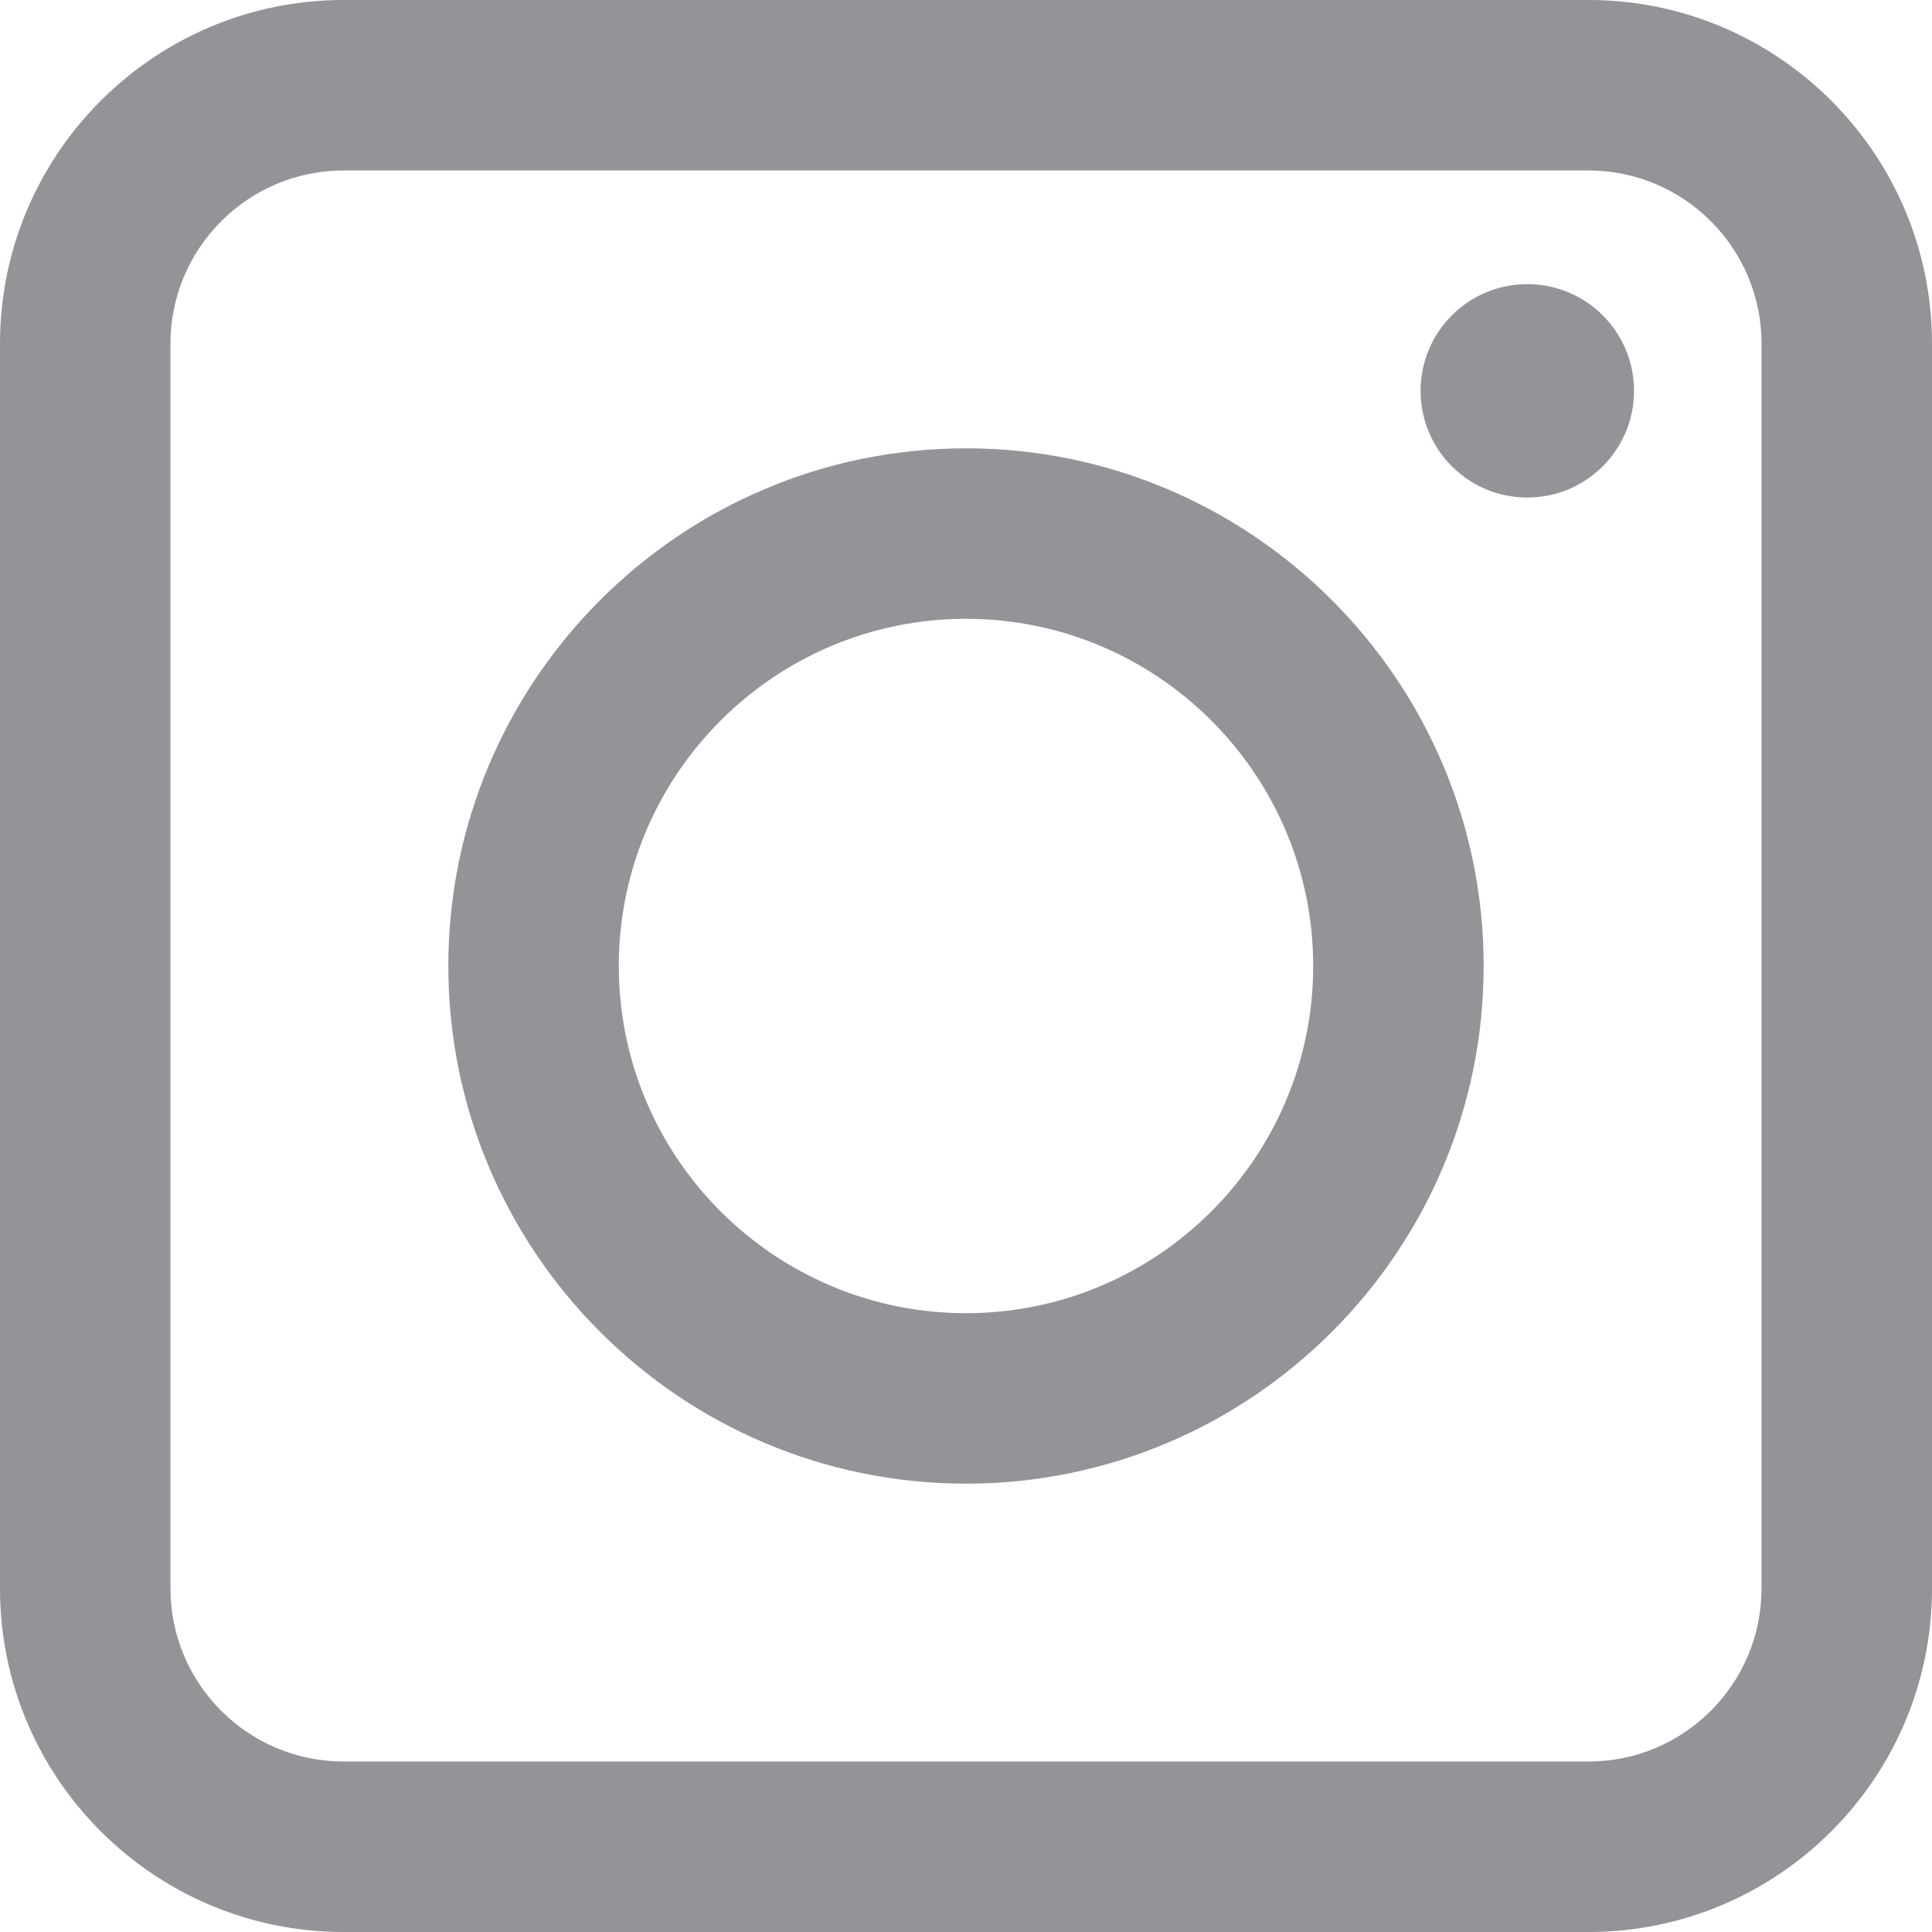
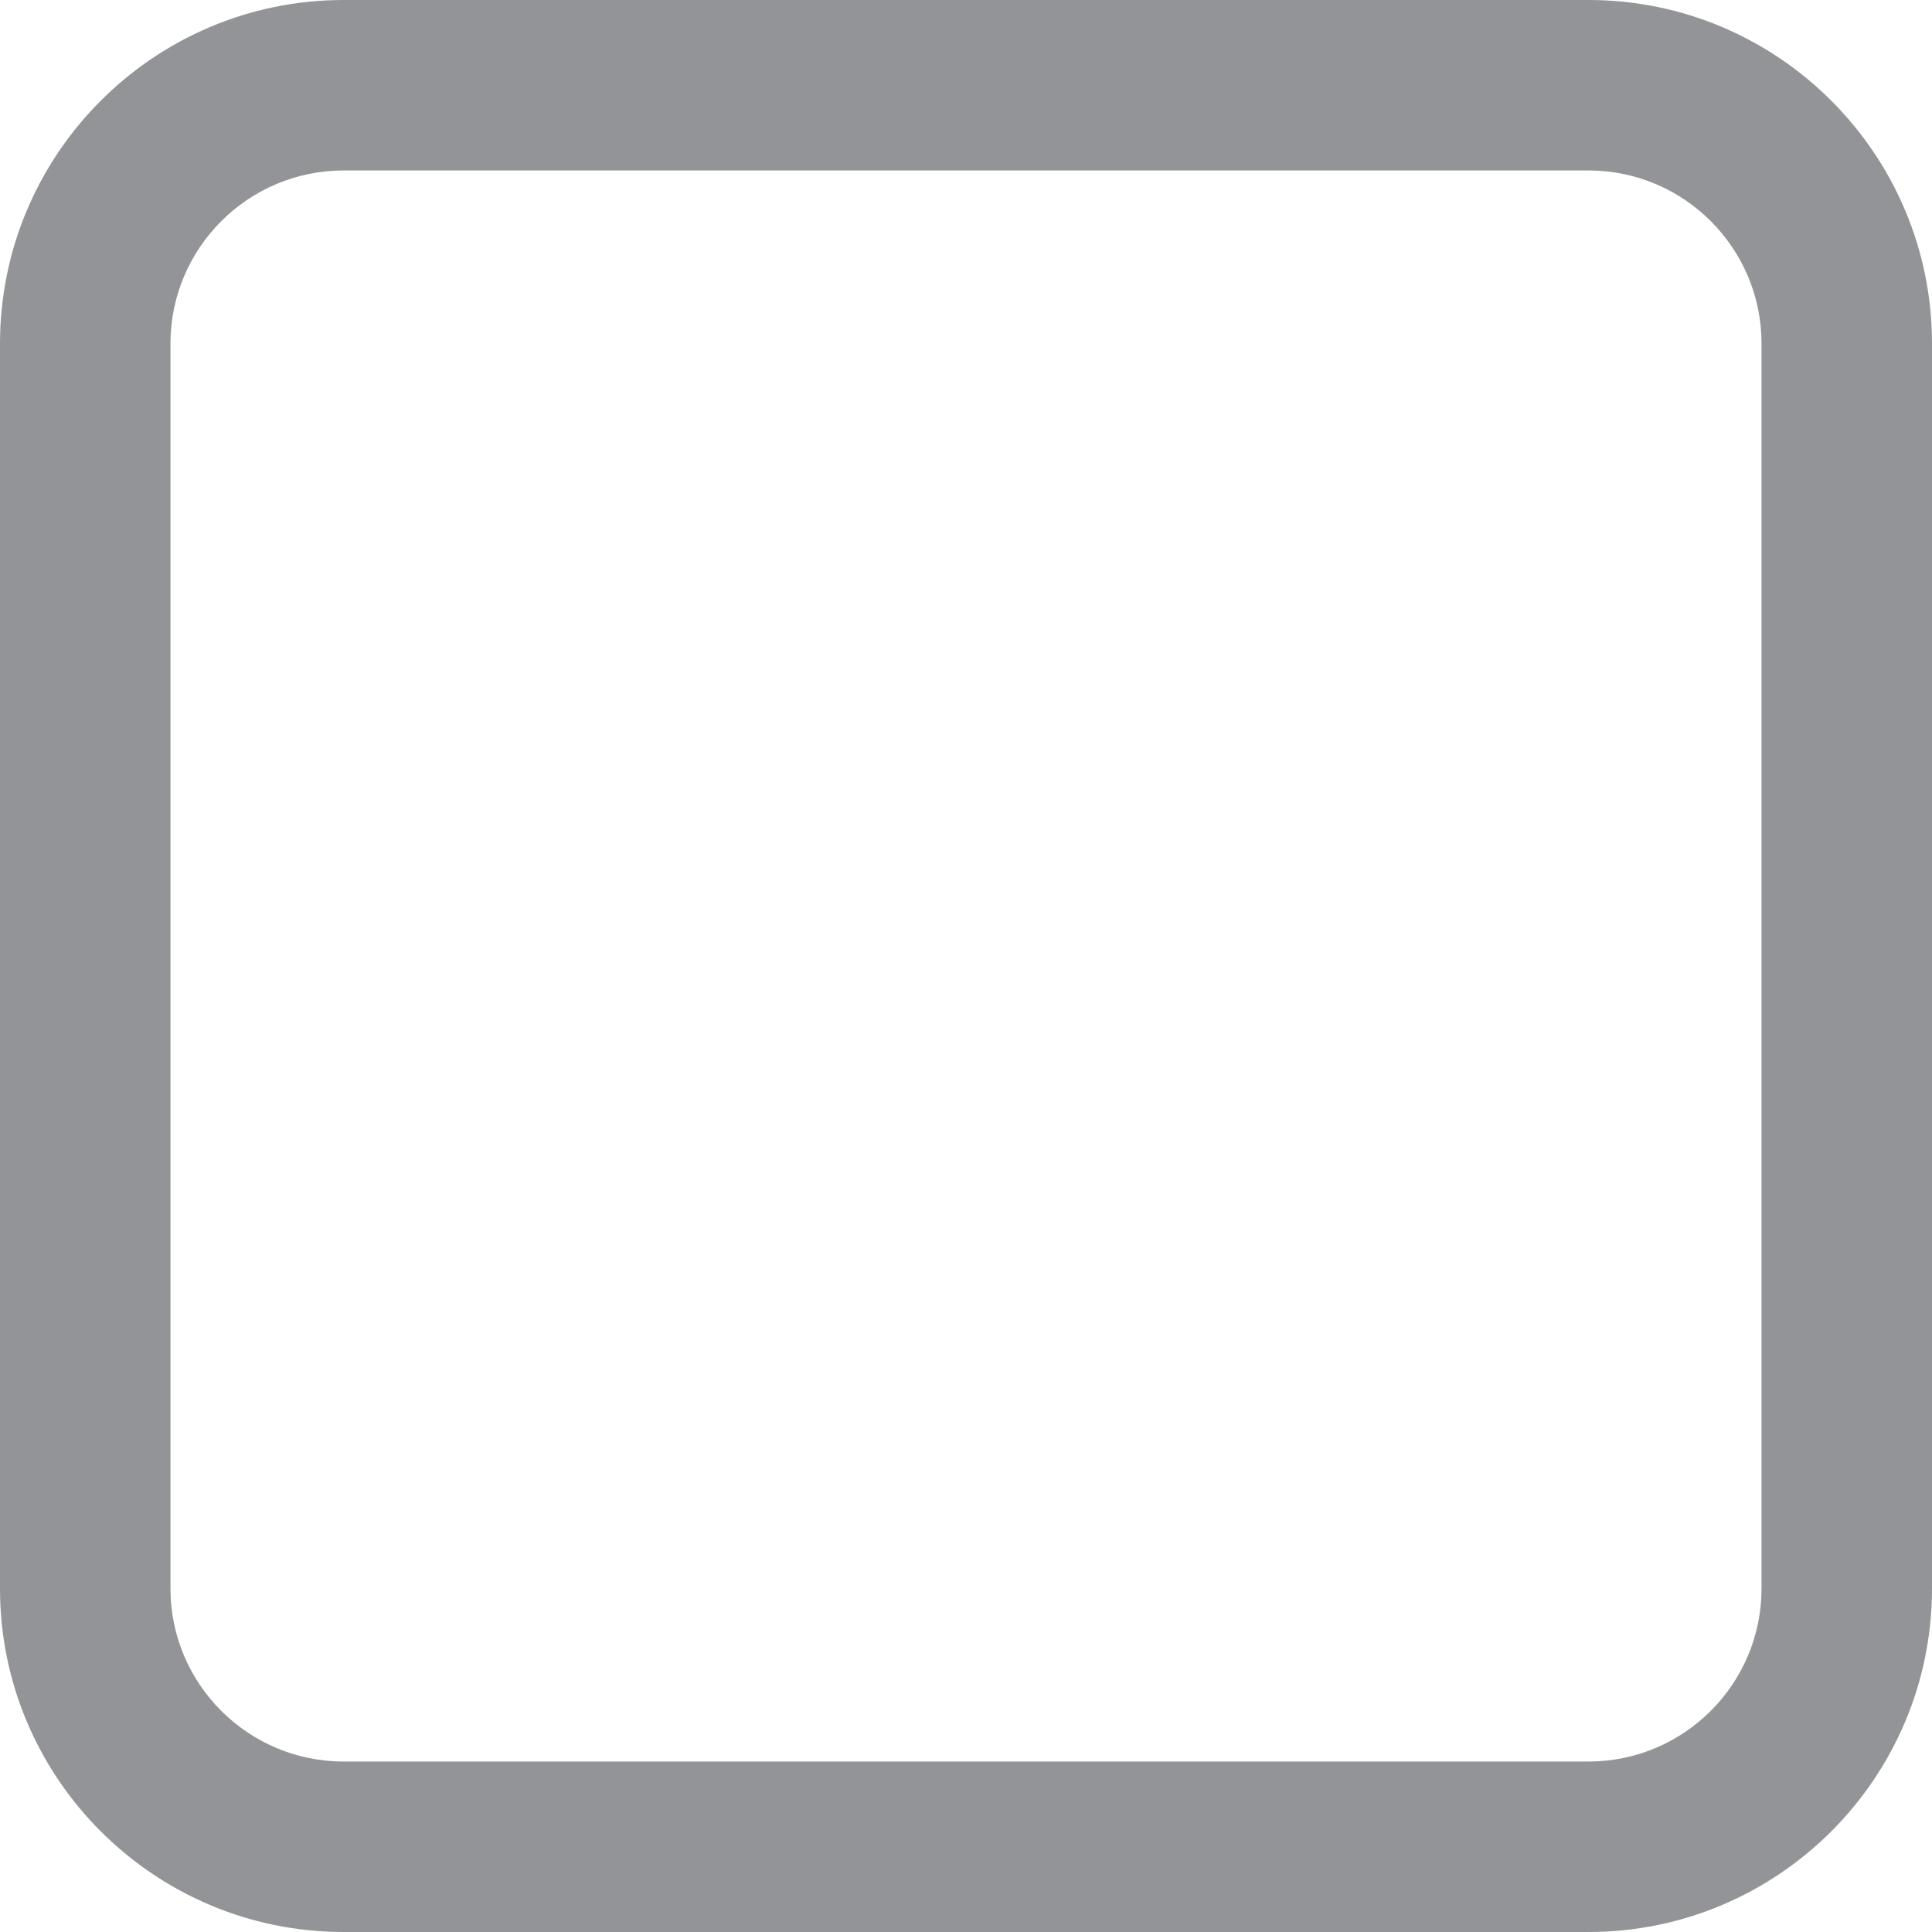
<svg xmlns="http://www.w3.org/2000/svg" version="1.1" id="Layer_1" x="0px" y="0px" width="17px" height="17px" viewBox="0 0 17 17" enable-background="new 0 0 17 17" xml:space="preserve">
  <g>
    <path fill="#929497" d="M13.978,0H3.023C1.356,0,0,1.356,0,3.023v10.955C0,15.645,1.356,17,3.023,17h10.955   C15.645,17,17,15.645,17,13.978V3.023C17,1.356,15.645,0,13.978,0z M15.5,13.978c0,0.84-0.683,1.522-1.522,1.522H3.023   c-0.84,0-1.523-0.683-1.523-1.522V3.023C1.5,2.183,2.183,1.5,3.023,1.5h10.955c0.84,0,1.522,0.683,1.522,1.523V13.978z" />
-     <path fill="#929497" d="M8.5,3.945c-2.511,0-4.555,2.043-4.555,4.555s2.043,4.555,4.555,4.555c2.512,0,4.555-2.043,4.555-4.555   S11.012,3.945,8.5,3.945z M8.5,11.555c-1.685,0-3.055-1.37-3.055-3.055S6.815,5.445,8.5,5.445s3.055,1.371,3.055,3.055   S10.185,11.555,8.5,11.555z" />
-     <circle fill="#929497" cx="13.439" cy="3.439" r="0.939" />
  </g>
</svg>